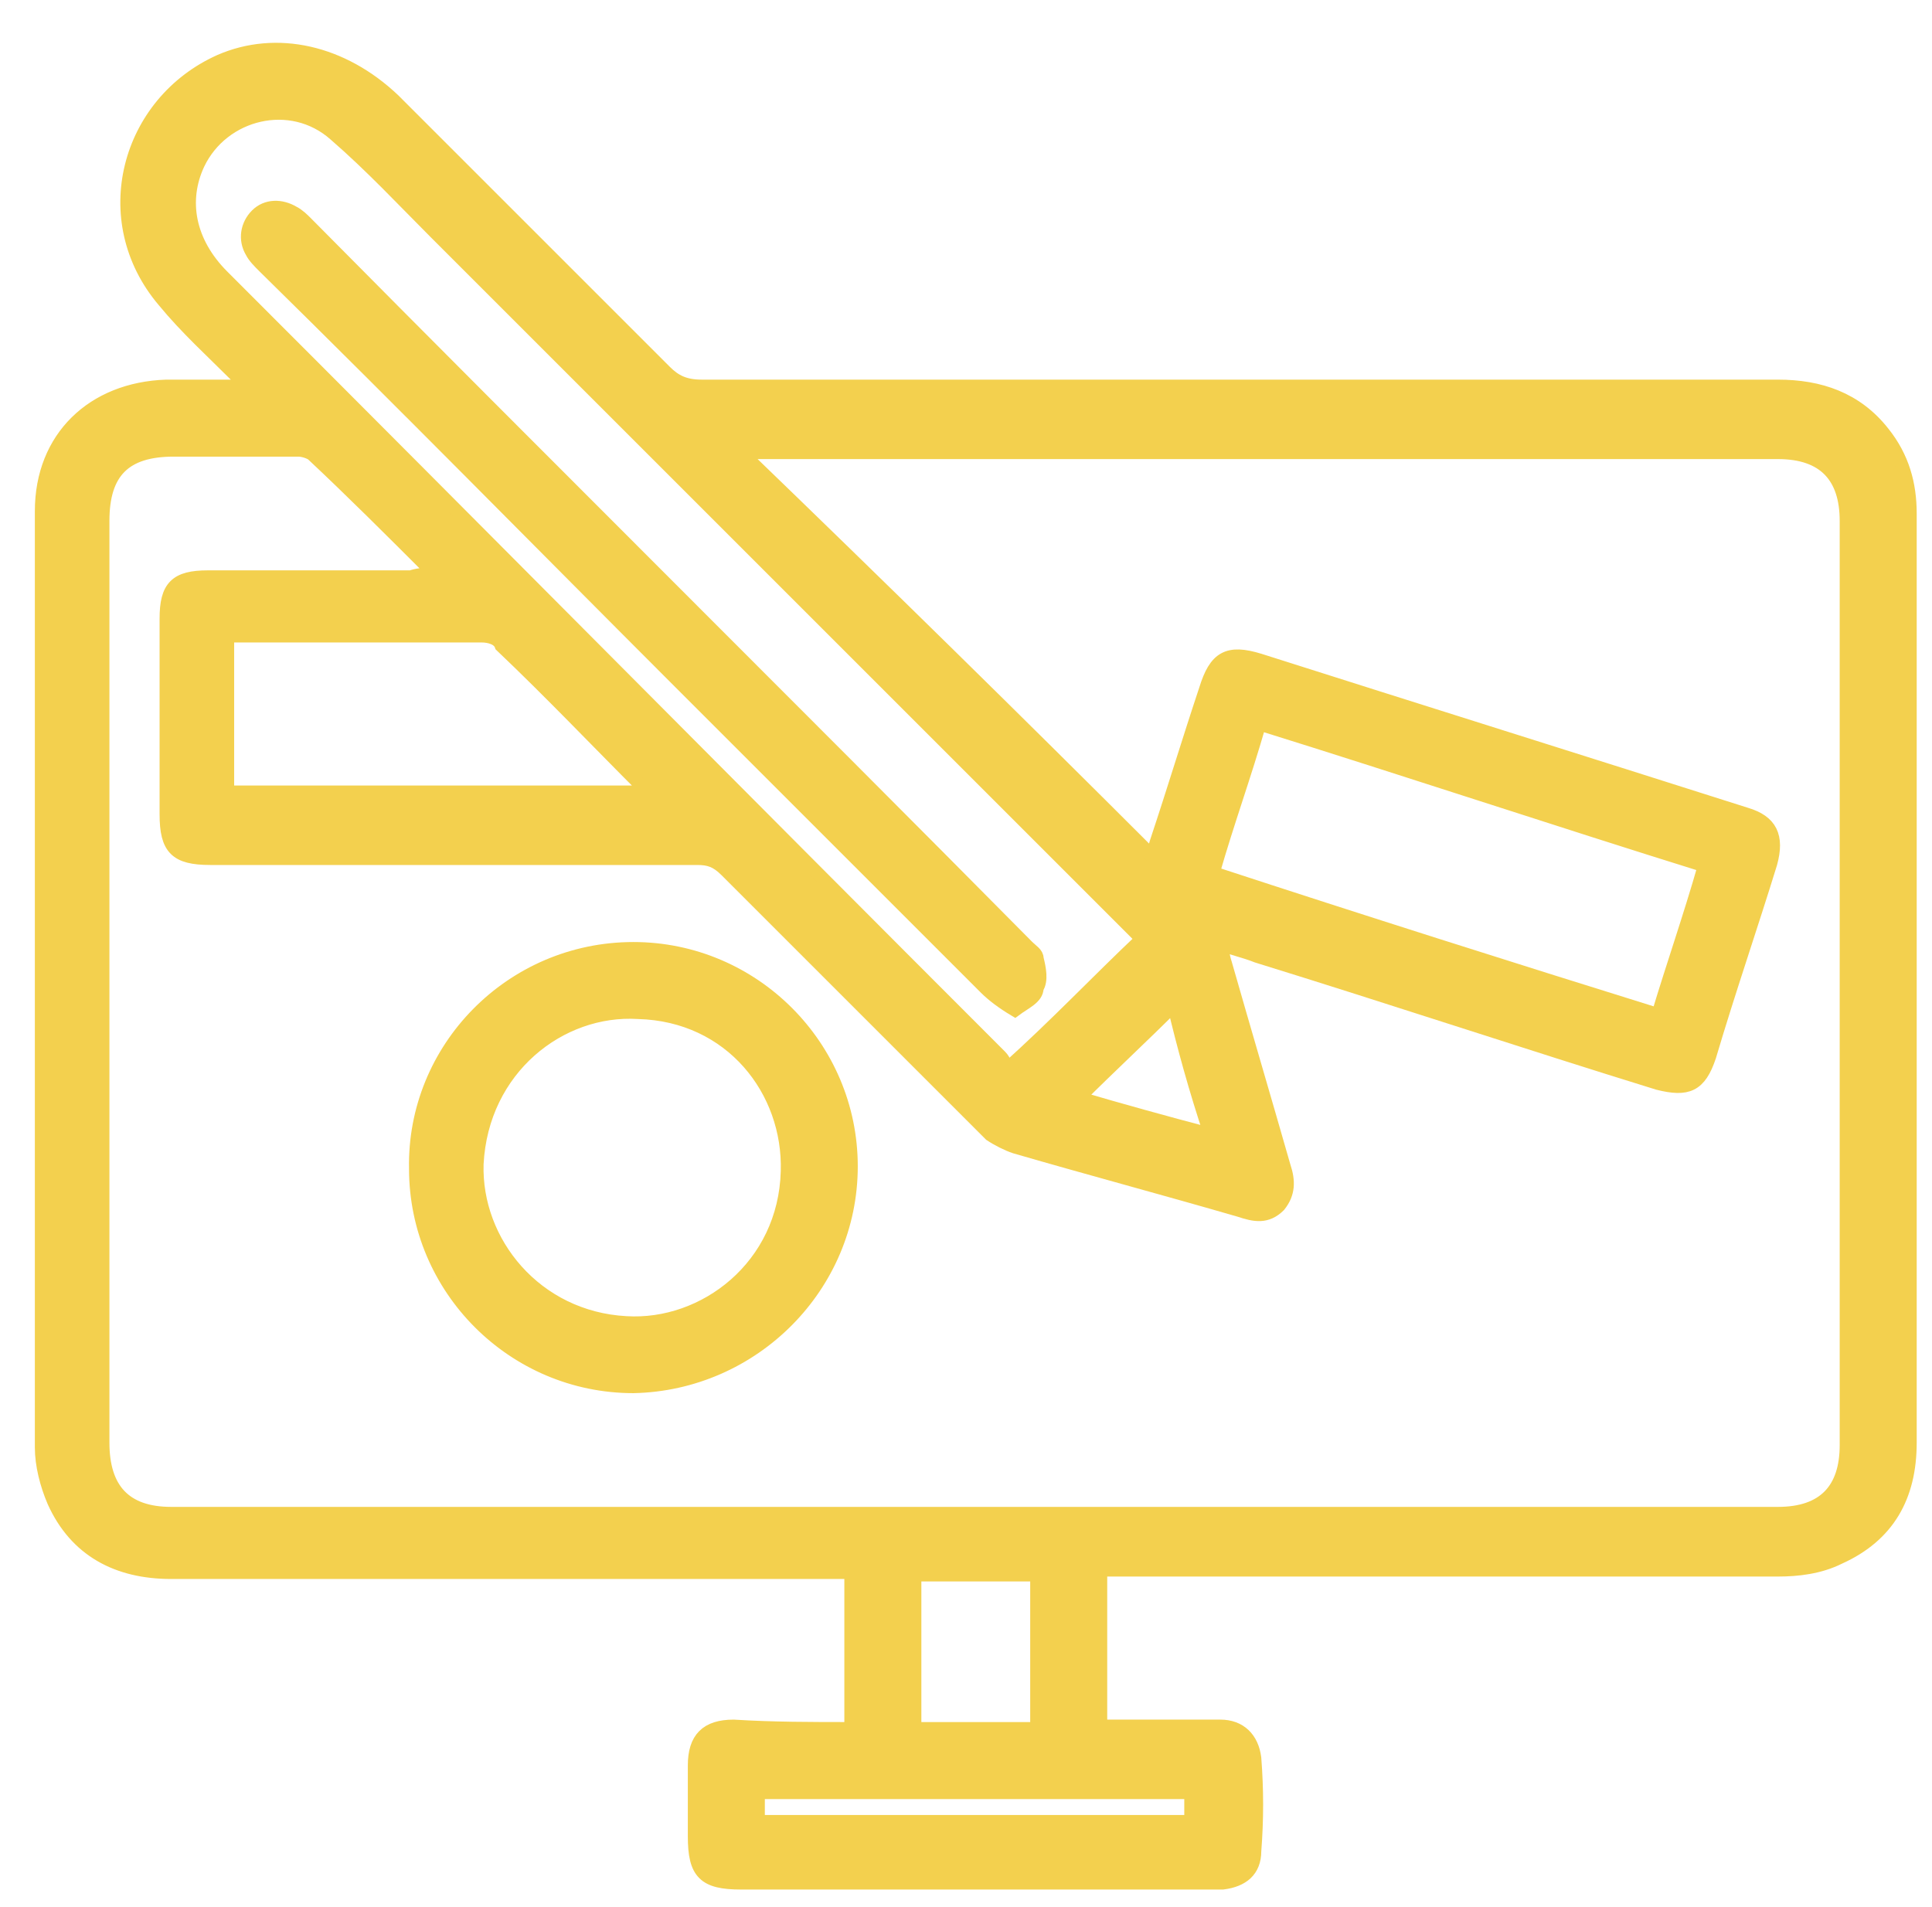
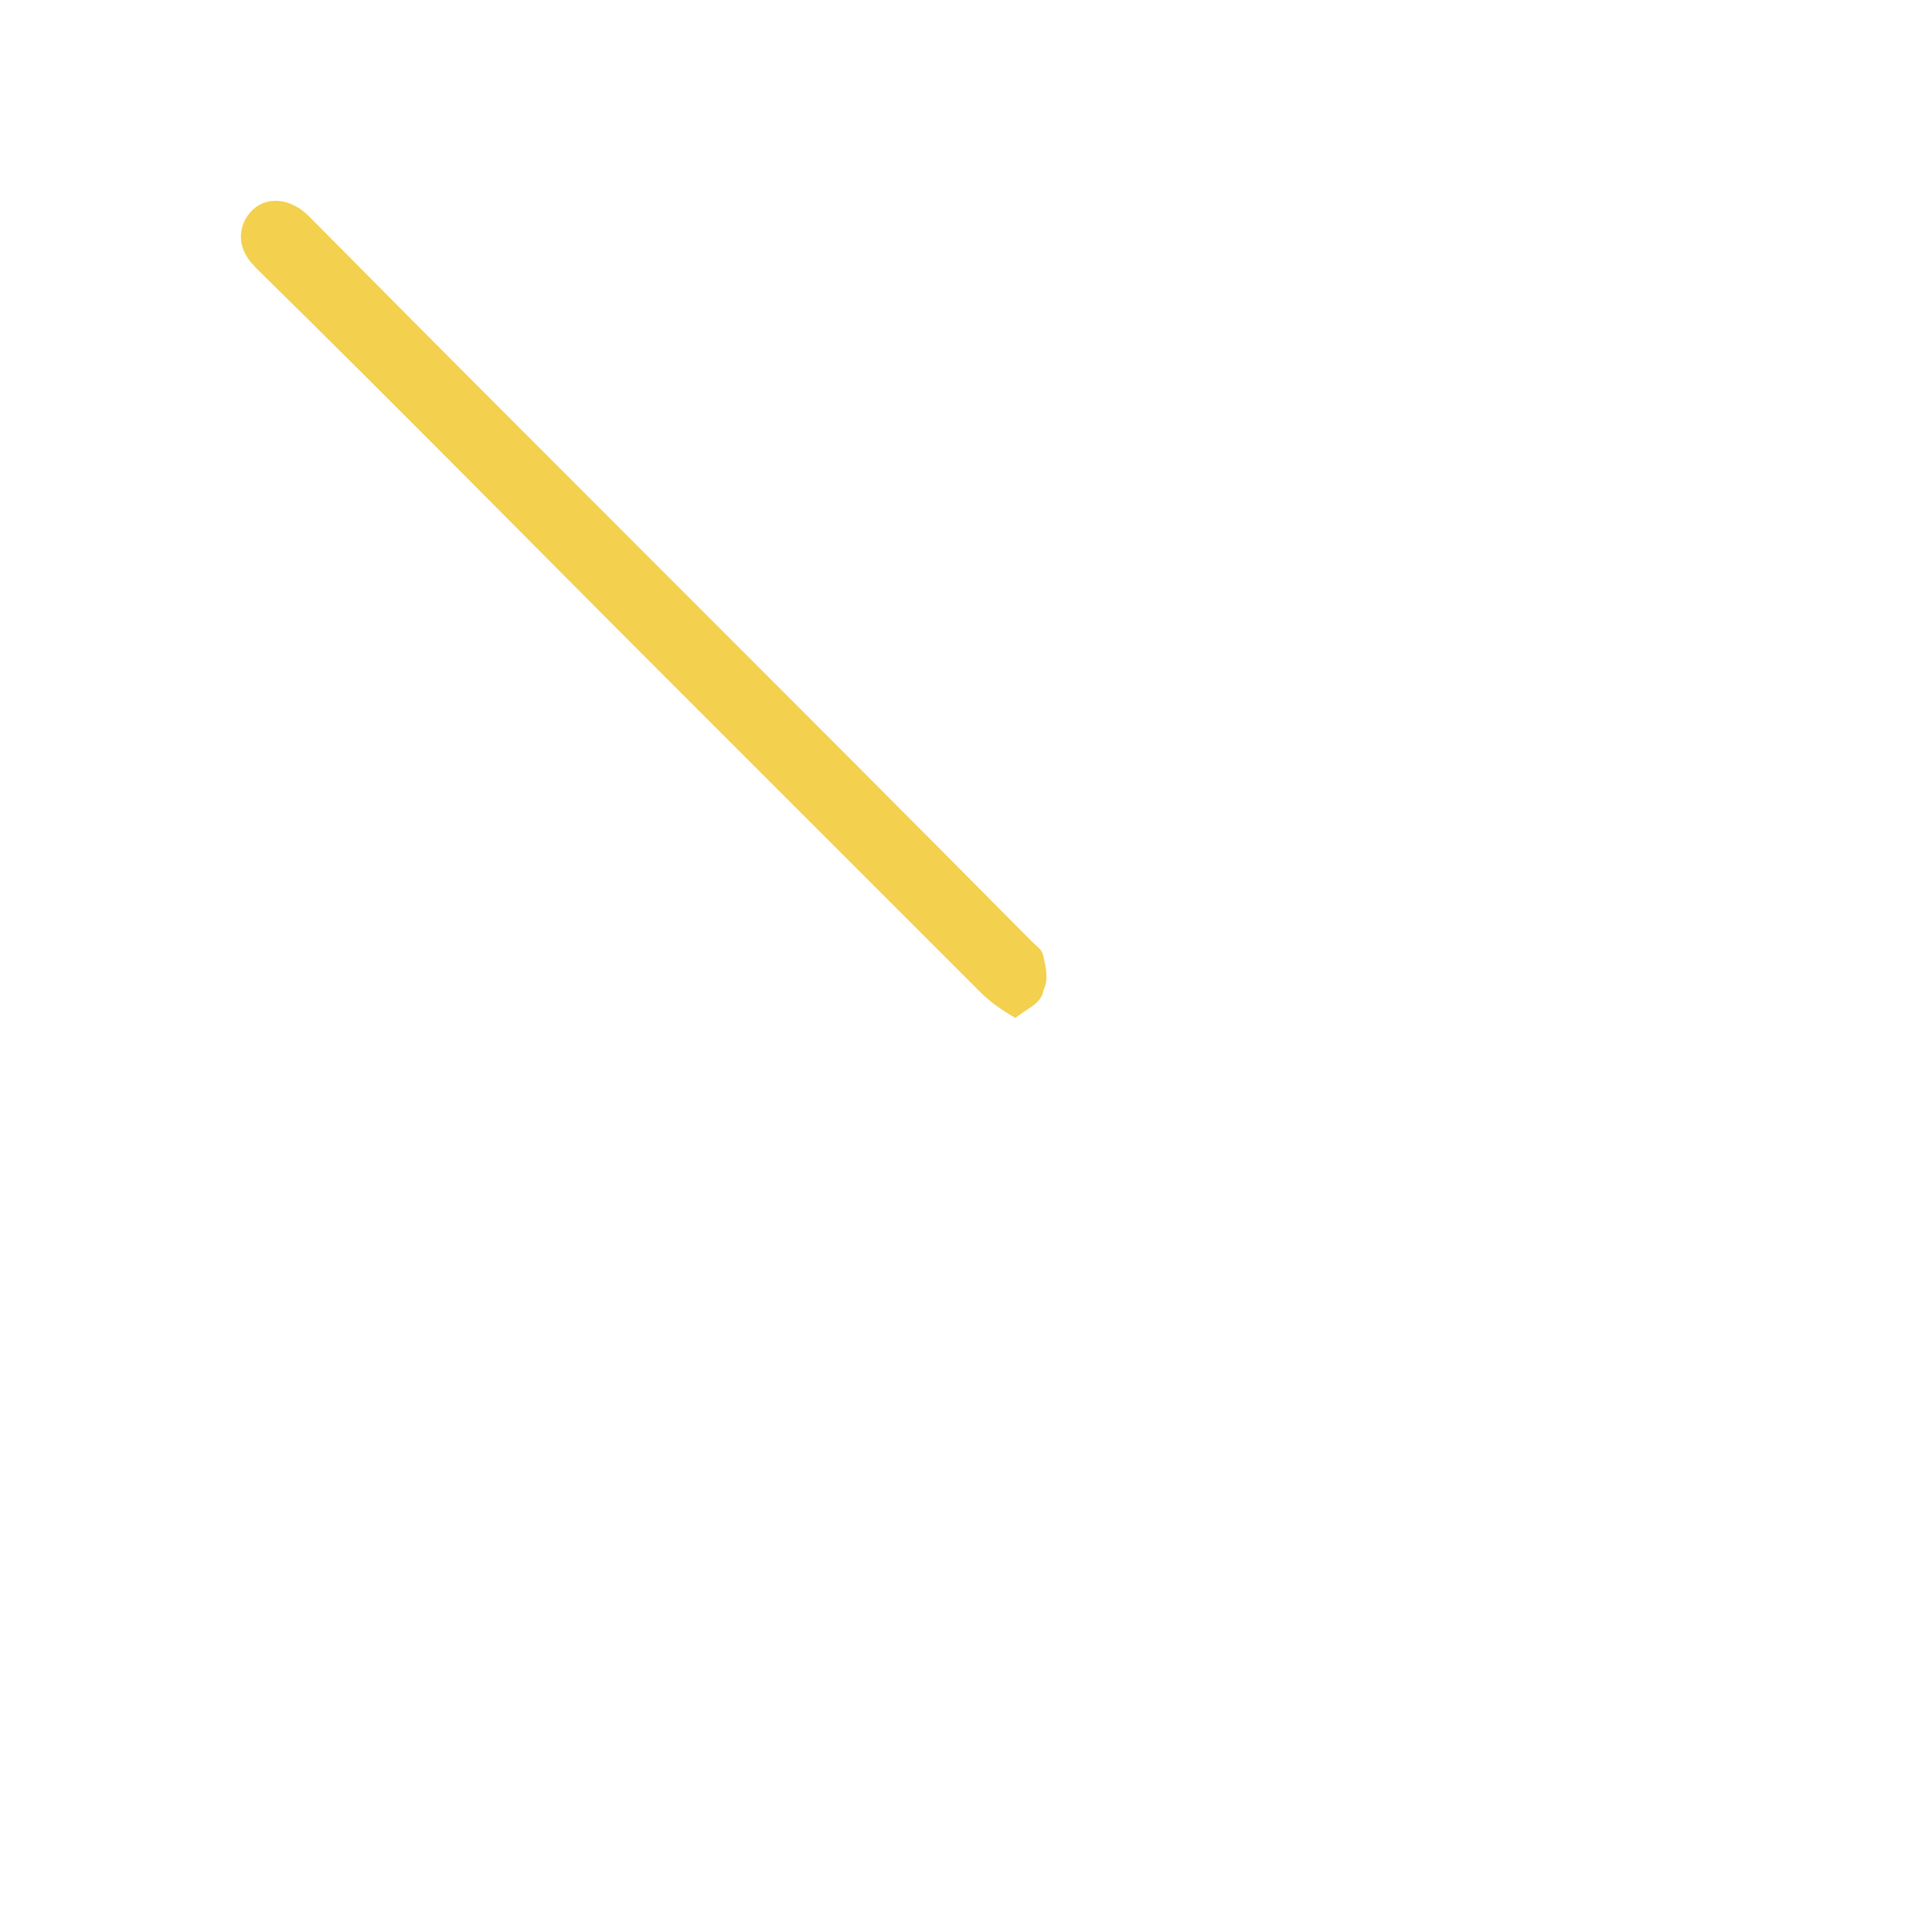
<svg xmlns="http://www.w3.org/2000/svg" version="1.1" id="Слой_1" x="0px" y="0px" viewBox="0 0 79 78" style="enable-background:new 0 0 79 78;" xml:space="preserve">
  <style type="text/css">
	.st0{fill:#F3D04E;stroke:#F3D04E;stroke-width:0.549;stroke-miterlimit:10;}
</style>
  <g>
-     <path class="st0" d="M34.8,70.7c0-2.2,0-4.2,0-6.4c-0.3,0-0.5,0-0.8,0c-9,0-18,0-27,0c-2.2,0-3.9-0.9-4.8-2.9   c-0.3-0.7-0.5-1.5-0.5-2.2c0-12.8,0-25.5,0-38.3c0-3,2.1-5,5.1-5.1c1,0,2,0,3.2,0c-0.2-0.2-0.2-0.3-0.3-0.4c-1-1-2.1-2-3-3.1   C3.9,9,5.2,4.2,9,2.5c2.3-1,5-0.4,7.1,1.6c3.7,3.7,7.4,7.4,11.1,11.1c0.4,0.4,0.8,0.6,1.5,0.6c8.8,0,17.7,0,26.5,0   c5.8,0,11.7,0,17.5,0c1.7,0,3.2,0.5,4.3,1.9c0.8,1,1.1,2.1,1.1,3.3c0,3.9,0,7.9,0,11.8c0,8.7,0,17.5,0,26.2c0,2.2-0.9,3.8-2.9,4.7   c-0.8,0.4-1.7,0.5-2.5,0.5c-8.9,0-17.9,0-26.8,0c-0.3,0-0.5,0-0.9,0c0,2.1,0,4.2,0,6.4c1.2,0,2.4,0,3.6,0c0.4,0,0.9,0,1.3,0   c0.8,0,1.3,0.5,1.4,1.3c0.1,1.3,0.1,2.5,0,3.8c0,0.8-0.5,1.2-1.3,1.3c-0.2,0-0.3,0-0.5,0c-6.4,0-12.8,0-19.2,0   c-1.5,0-1.9-0.4-1.9-1.9c0-1,0-2,0-2.9c0-1.1,0.5-1.6,1.6-1.6C31.6,70.7,33.2,70.7,34.8,70.7z M17.5,23.5c0-0.1,0.1-0.1,0.1-0.2   c-1.6-1.6-3.2-3.2-4.8-4.7c-0.1-0.1-0.4-0.2-0.6-0.2c-1.7,0-3.4,0-5.1,0c-2,0-2.9,0.9-2.9,2.9c0,12.6,0,25.1,0,37.7   c0,1.9,0.9,2.9,2.8,2.9c21.9,0,43.8,0,65.7,0c1.9,0,2.8-1,2.8-2.8c0-12.6,0-25.2,0-37.8c0-1.8-0.9-2.8-2.8-2.8   c-13.9,0-27.8,0-41.7,0c-0.2,0-0.4,0-0.7,0C36,24,41.6,29.5,47.1,35c0.1-0.1,0.1-0.3,0.2-0.6c0.7-2.1,1.3-4.1,2-6.2   c0.4-1.3,0.9-1.6,2.2-1.2c6.6,2.1,13.3,4.2,19.9,6.3c1,0.3,1.3,0.9,1,2c-0.8,2.6-1.7,5.2-2.5,7.9c-0.4,1.2-0.9,1.4-2.1,1.1   c-5.5-1.7-10.9-3.5-16.4-5.2c-0.5-0.2-1-0.3-1.5-0.5c0.1,0.3,0.1,0.5,0.2,0.8c0.8,2.8,1.6,5.5,2.4,8.3c0.2,0.6,0.2,1.1-0.2,1.6   c-0.5,0.5-1,0.4-1.6,0.2c-3.1-0.9-6.1-1.7-9.2-2.6c-0.3-0.1-0.7-0.3-1-0.5c-3.6-3.6-7.2-7.2-10.8-10.8c-0.4-0.4-0.7-0.5-1.2-0.5   c-6.6,0-13.3,0-19.9,0c-1.4,0-1.8-0.4-1.8-1.8c0-2.7,0-5.3,0-8c0-1.3,0.4-1.7,1.7-1.7c2.8,0,5.6,0,8.3,0   C17.1,23.5,17.3,23.5,17.5,23.5z M46.7,38.4c-0.2-0.2-0.3-0.3-0.4-0.4c-9.5-9.5-19-19-28.5-28.5c-1.3-1.3-2.6-2.7-4.1-4   c-1.8-1.6-4.6-0.9-5.6,1.2c-0.7,1.5-0.4,3.2,1,4.6c10.6,10.6,21.2,21.3,31.8,31.9c0.2,0.2,0.2,0.4,0.3,0.5   C43.2,41.9,44.9,40.1,46.7,38.4z M67.8,41.5c0.6-2,1.3-4,1.9-6.1c-6.1-1.9-12.1-3.9-18.2-5.8c-0.6,2.1-1.3,4-1.9,6.1   C55.7,37.7,61.7,39.6,67.8,41.5z M9.3,32.4c5.7,0,11.4,0,17.2,0c-0.1-0.1-0.1-0.2-0.2-0.2c-1.9-1.9-3.8-3.9-5.8-5.8   C20.4,26.1,20,26,19.7,26c-3.3,0-6.5,0-9.8,0c-0.2,0-0.4,0-0.6,0C9.3,28.2,9.3,30.3,9.3,32.4z M42.4,64.4c-1.7,0-3.3,0-5,0   c0,2.1,0,4.2,0,6.3c1.7,0,3.3,0,5,0C42.4,68.6,42.4,66.5,42.4,64.4z M31,74.5c6,0,11.9,0,17.7,0c0-0.4,0-0.8,0-1.2   c-5.9,0-11.8,0-17.7,0C31,73.7,31,74.1,31,74.5z M48,41.1c-1.3,1.3-2.6,2.5-3.9,3.8c1.7,0.5,3.5,1,5.4,1.5   C48.9,44.6,48.4,42.8,48,41.1z" />
-     <path class="st0" d="M25.9,38.8c4.9,0,8.9,4,8.9,8.9c0,4.9-4,8.9-8.9,9c-4.9,0-8.9-4-8.9-8.9C16.9,42.9,20.9,38.8,25.9,38.8z    M25.6,54.1c3.2,0.2,6.5-2.3,6.6-6.2c0.1-3.3-2.3-6.4-6.1-6.5c-3.2-0.2-6.4,2.3-6.6,6.2C19.4,50.8,21.9,53.9,25.6,54.1z" />
    <path class="st0" d="M41.5,41.3c-0.5-0.3-0.9-0.6-1.2-0.9c-4.2-4.2-8.3-8.3-12.5-12.5c-5.7-5.7-11.3-11.4-17-17   c-0.2-0.2-0.4-0.4-0.5-0.6c-0.3-0.5-0.2-1.1,0.2-1.5c0.4-0.4,1-0.4,1.5-0.1c0.2,0.1,0.4,0.3,0.5,0.4c9.8,9.9,19.7,19.7,29.5,29.6   c0.2,0.2,0.4,0.3,0.4,0.5c0.1,0.4,0.2,0.9,0,1.2C42.4,40.8,41.9,41,41.5,41.3z" />
  </g>
</svg>